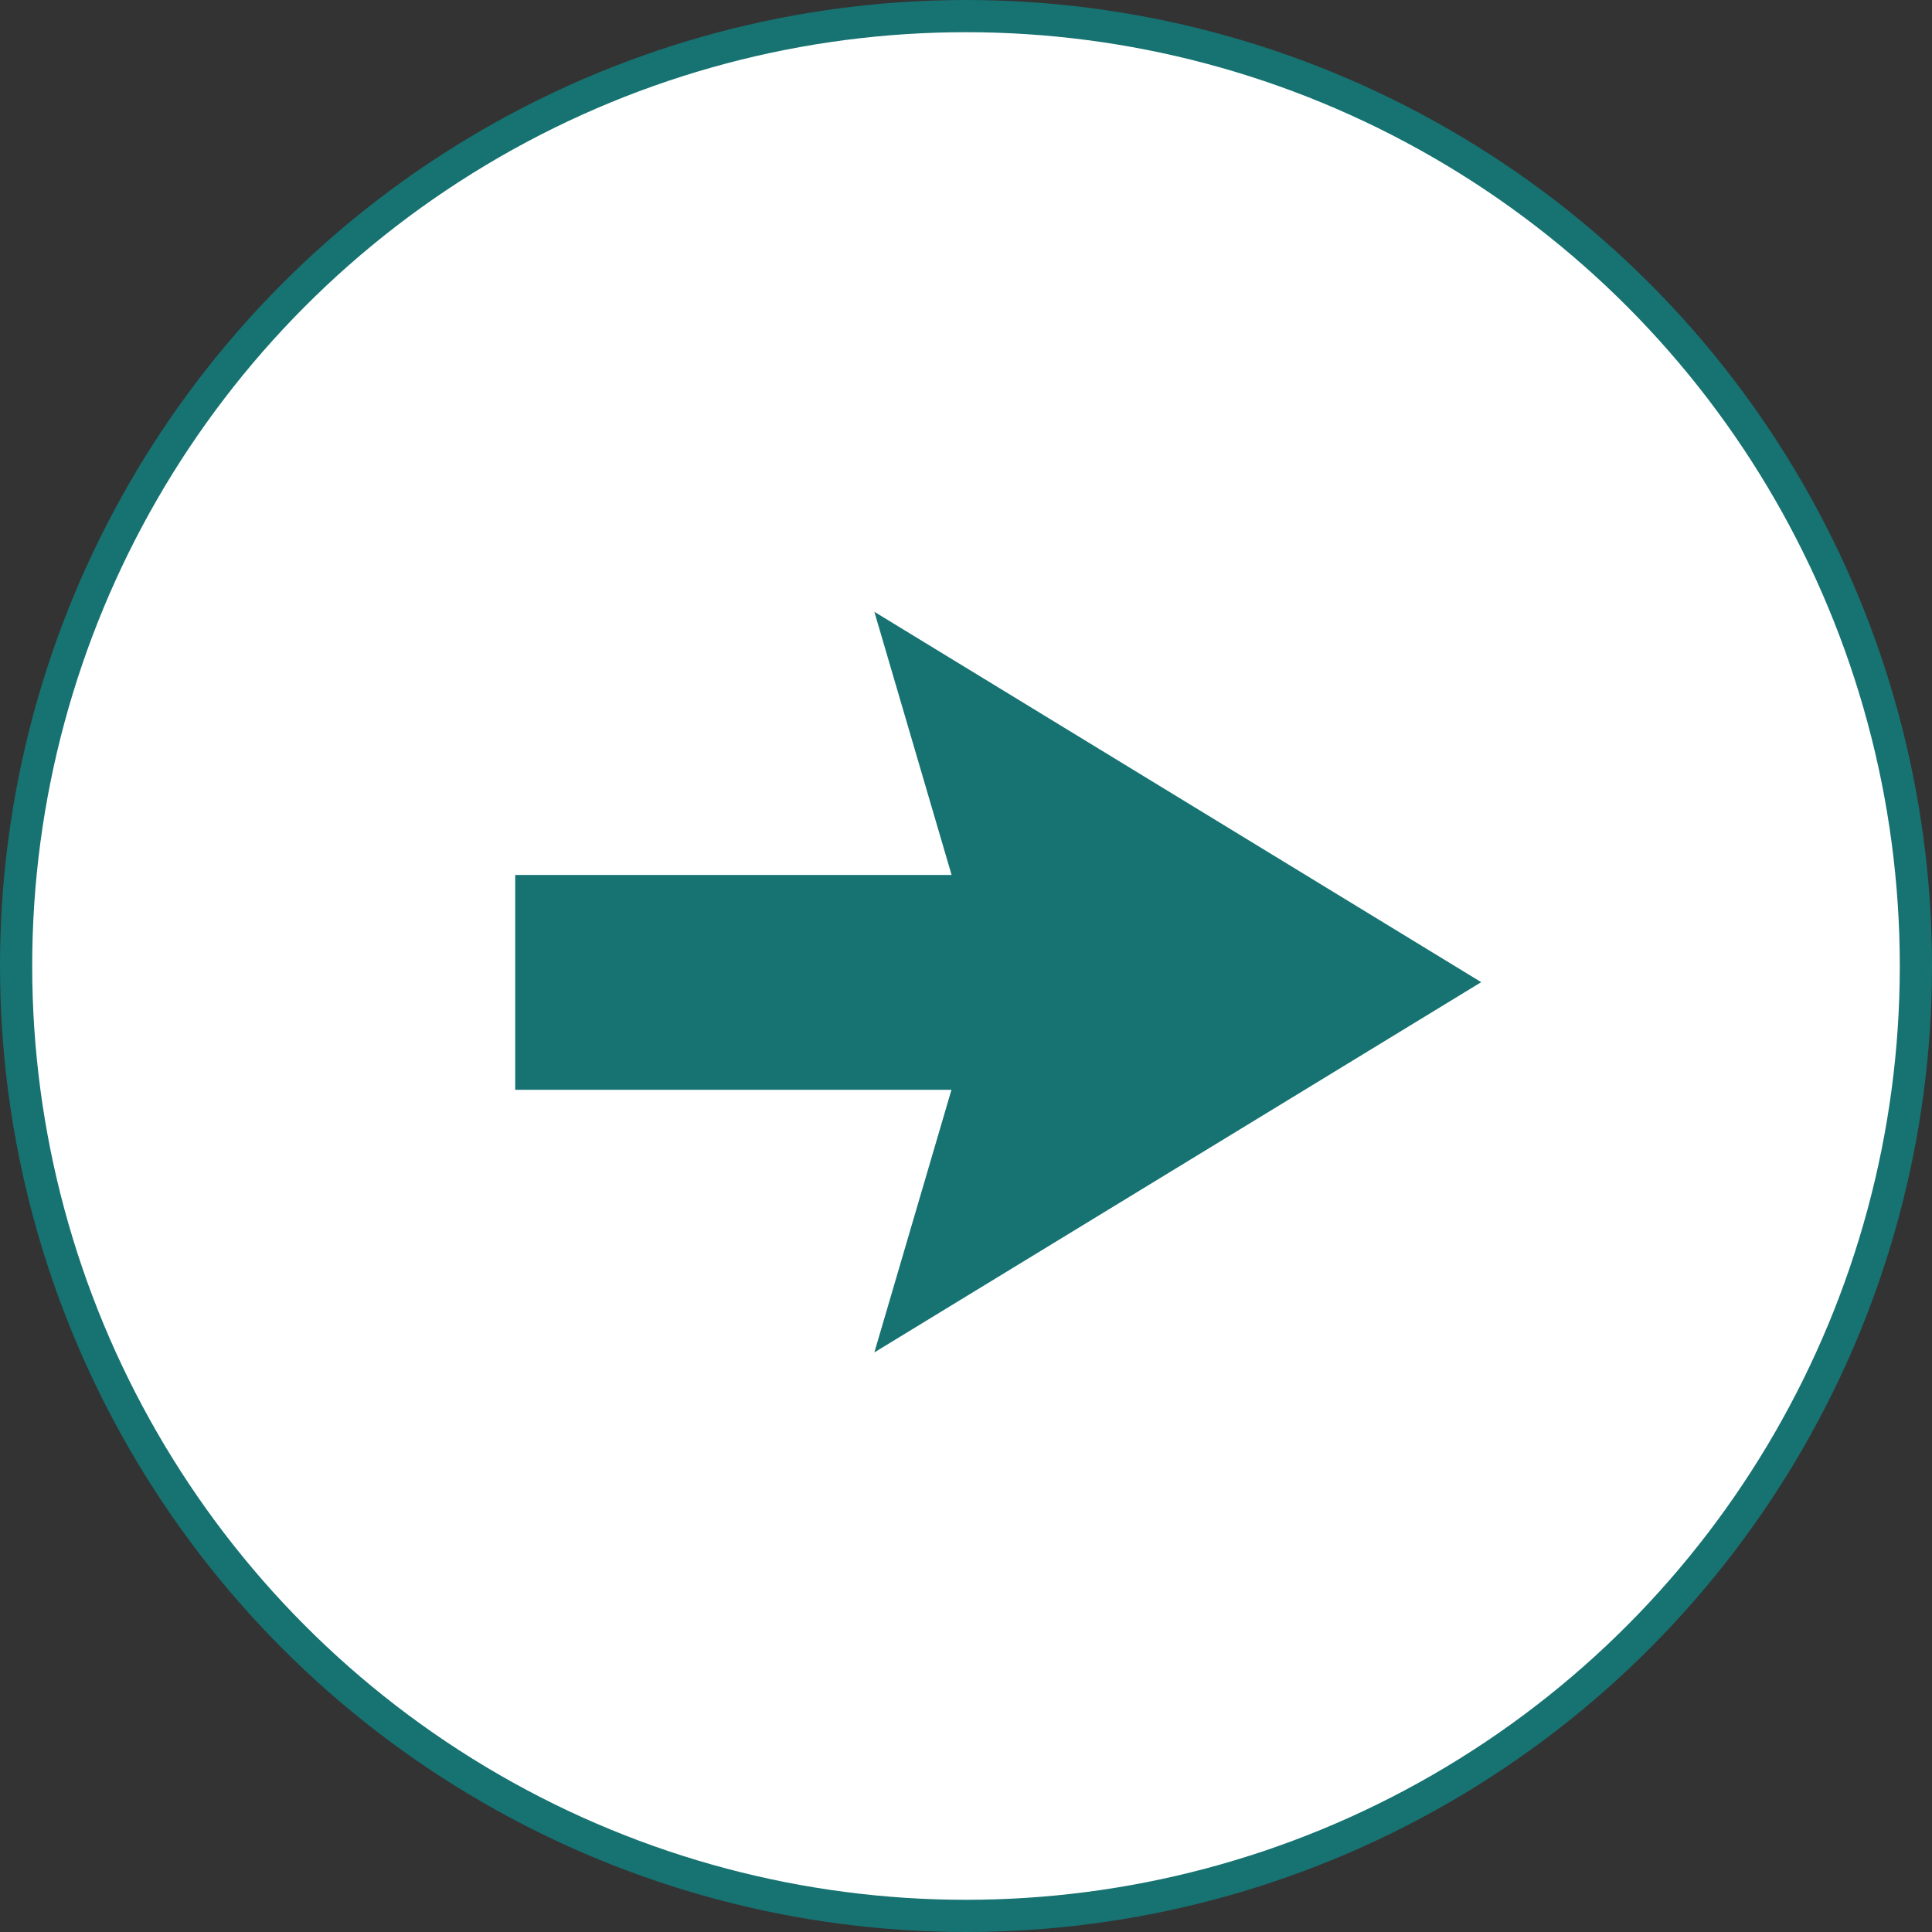
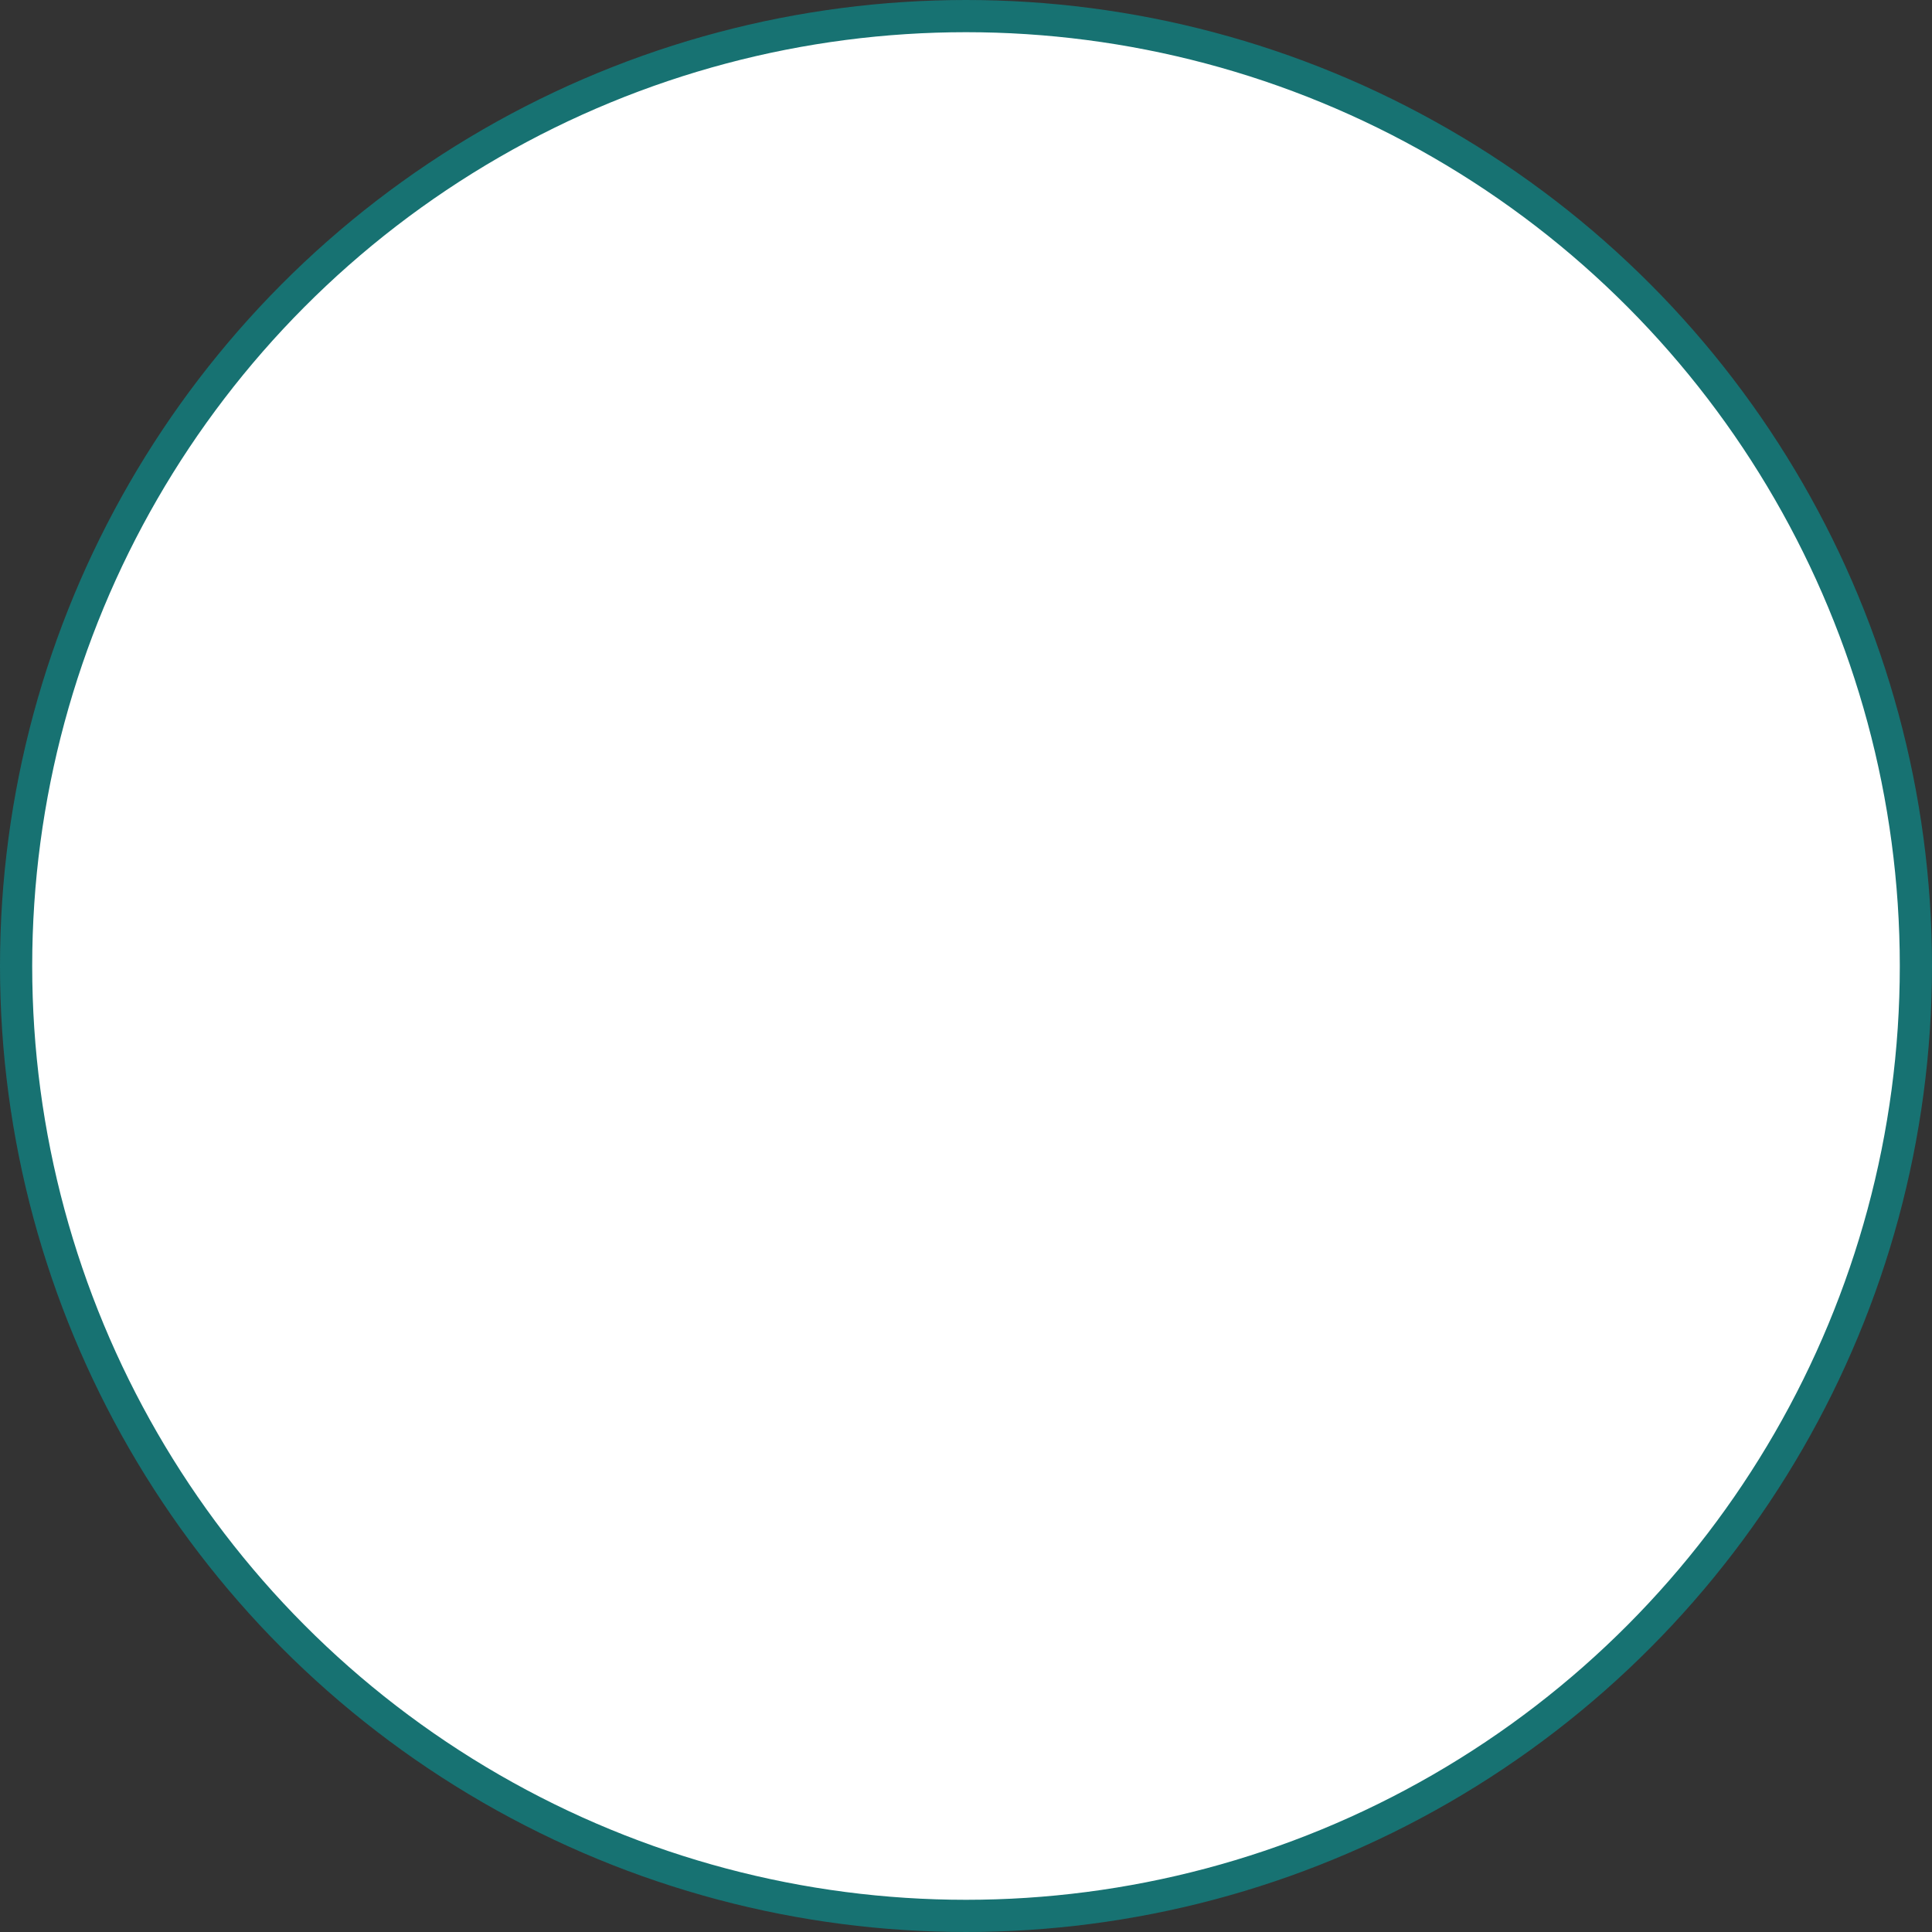
<svg xmlns="http://www.w3.org/2000/svg" width="60" height="60" viewBox="0 0 60 60" fill="none">
  <rect x="0" y="0" width="60" height="60" fill="#333333" stroke="none" />
  <circle cx="30" cy="30" r="29.5" fill="white" stroke="#177272" />
  <g clip-path="url(#clip0_4031_6057)">
    <path d="M37.104 27.172H16V33.845H37.104V27.172Z" fill="#177272" />
-     <path d="M46 30.502L27.154 19L30.53 30.502L27.154 42L46 30.502Z" fill="#177272" />
  </g>
  <defs>
    <clipPath id="clip0_4031_6057">
-       <rect width="30" height="23" fill="white" transform="translate(16 19)" />
-     </clipPath>
+       </clipPath>
  </defs>
</svg>